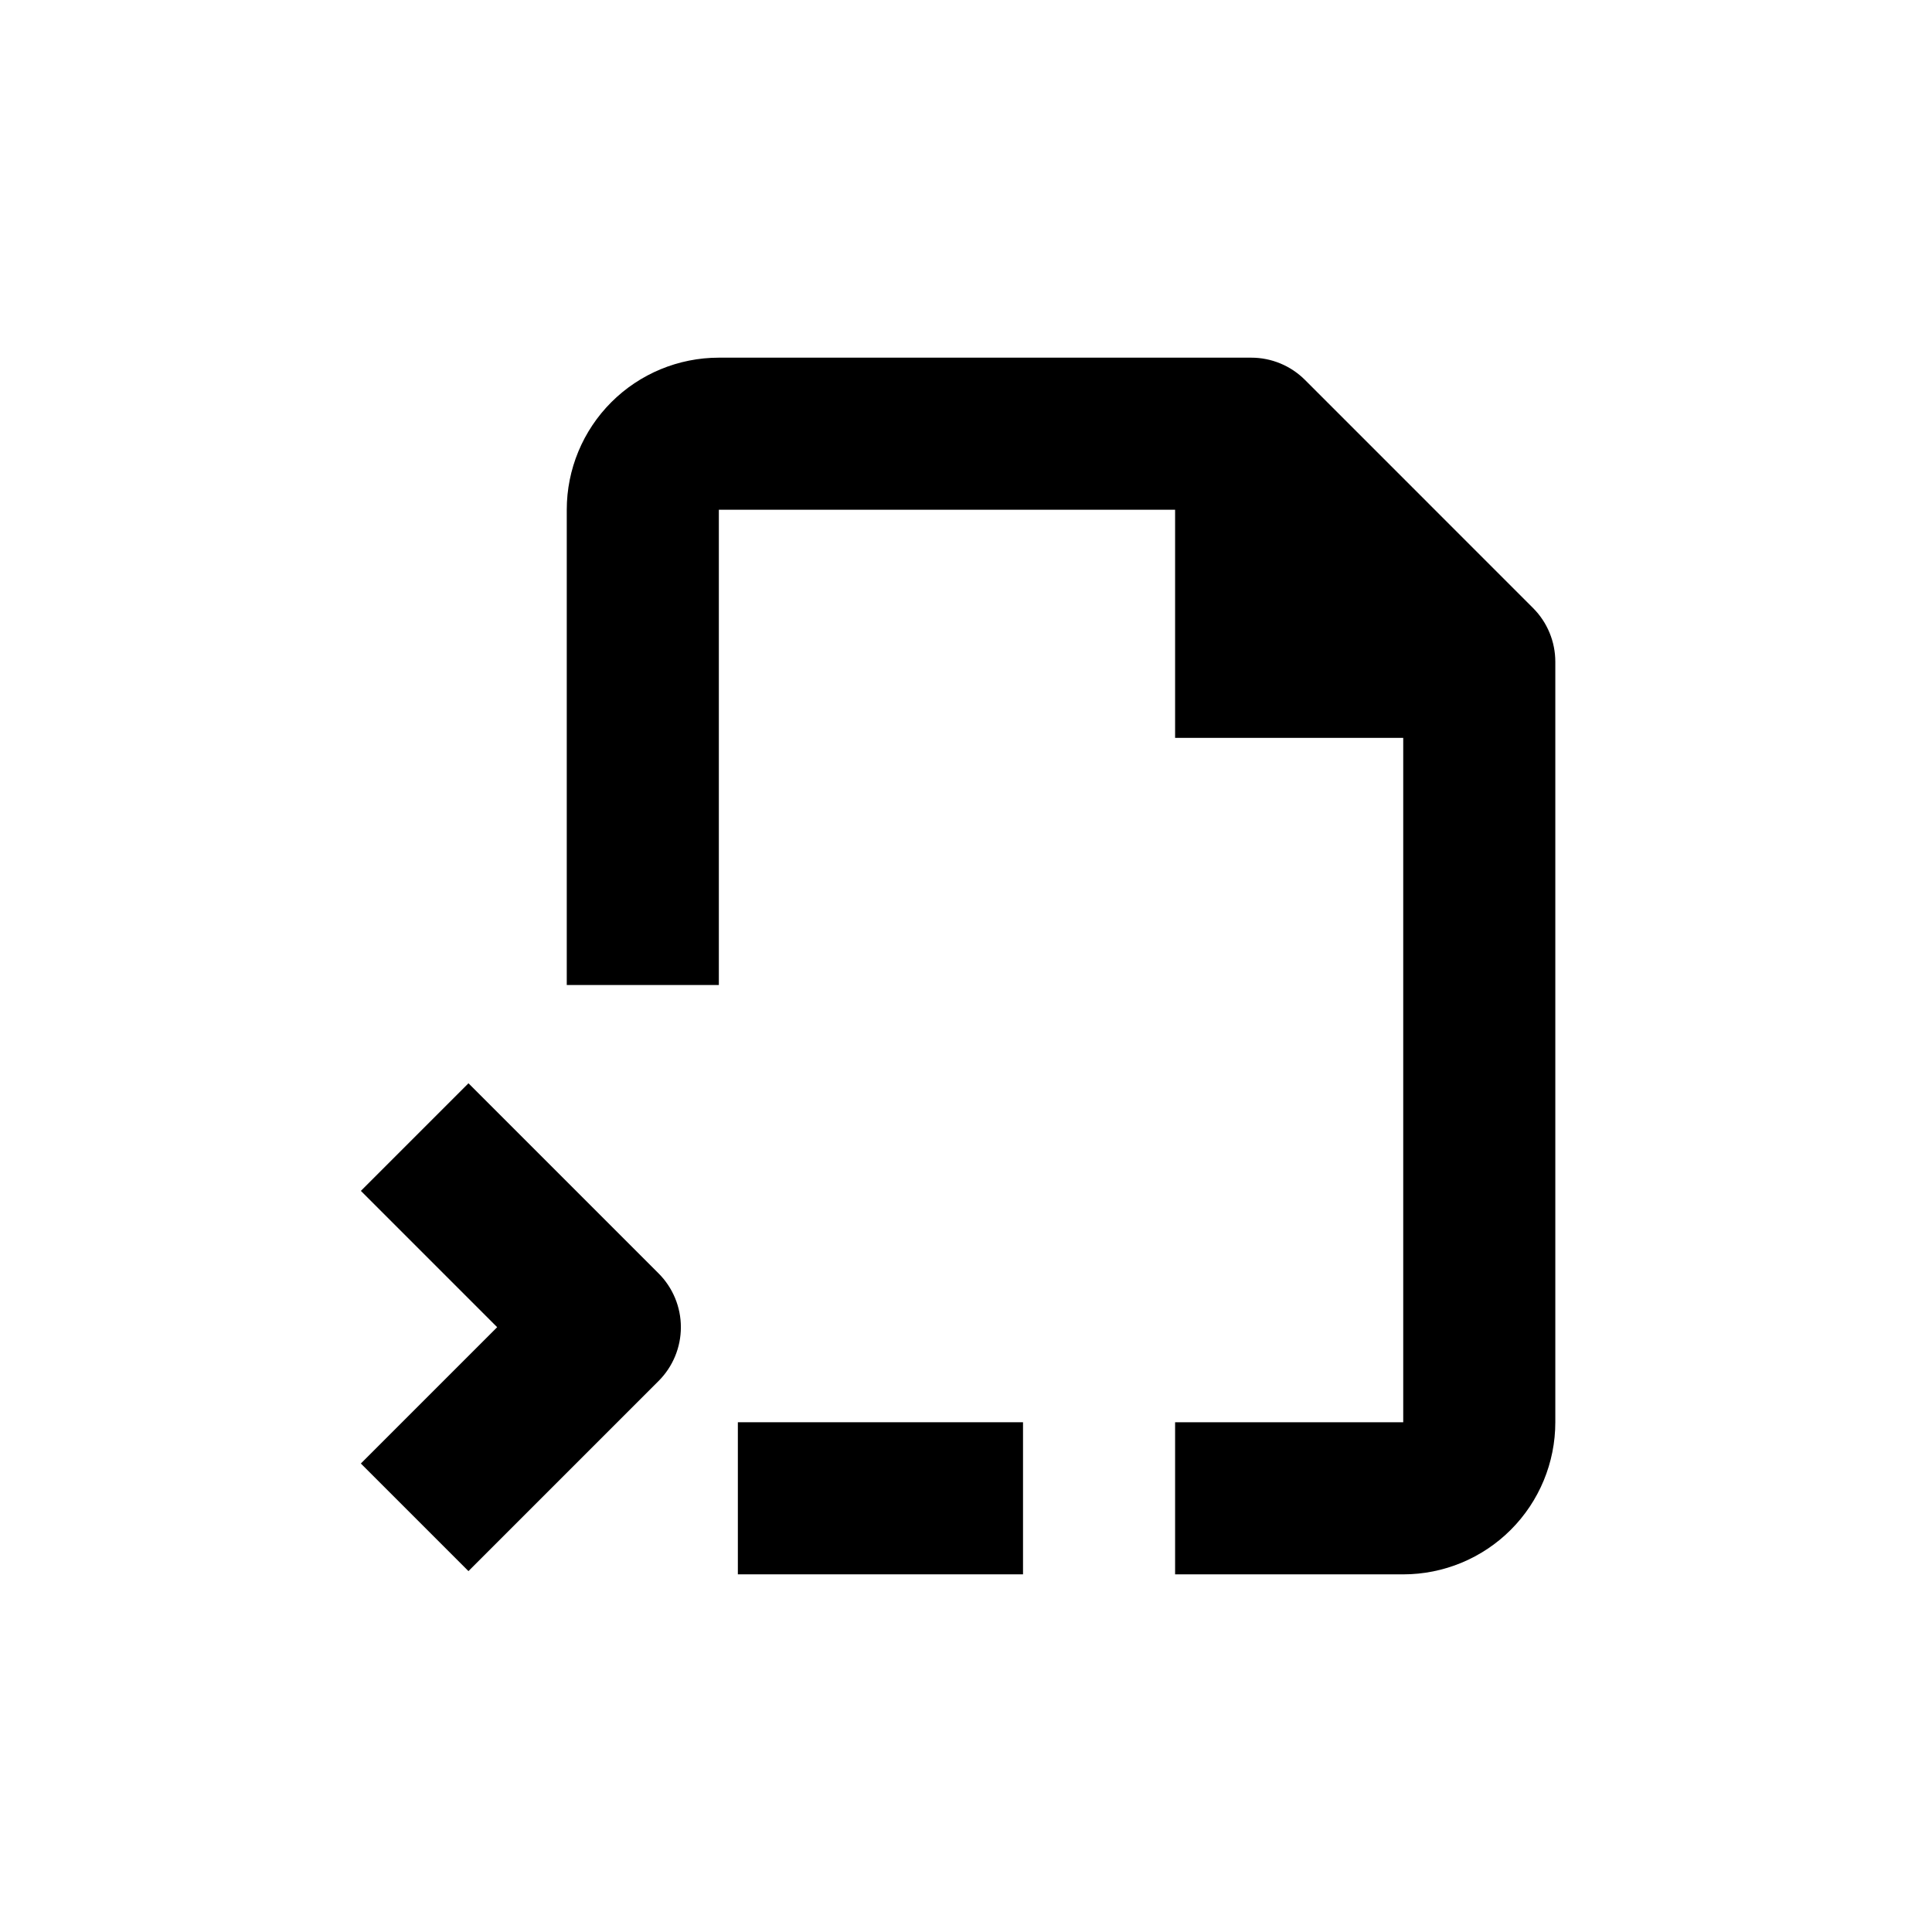
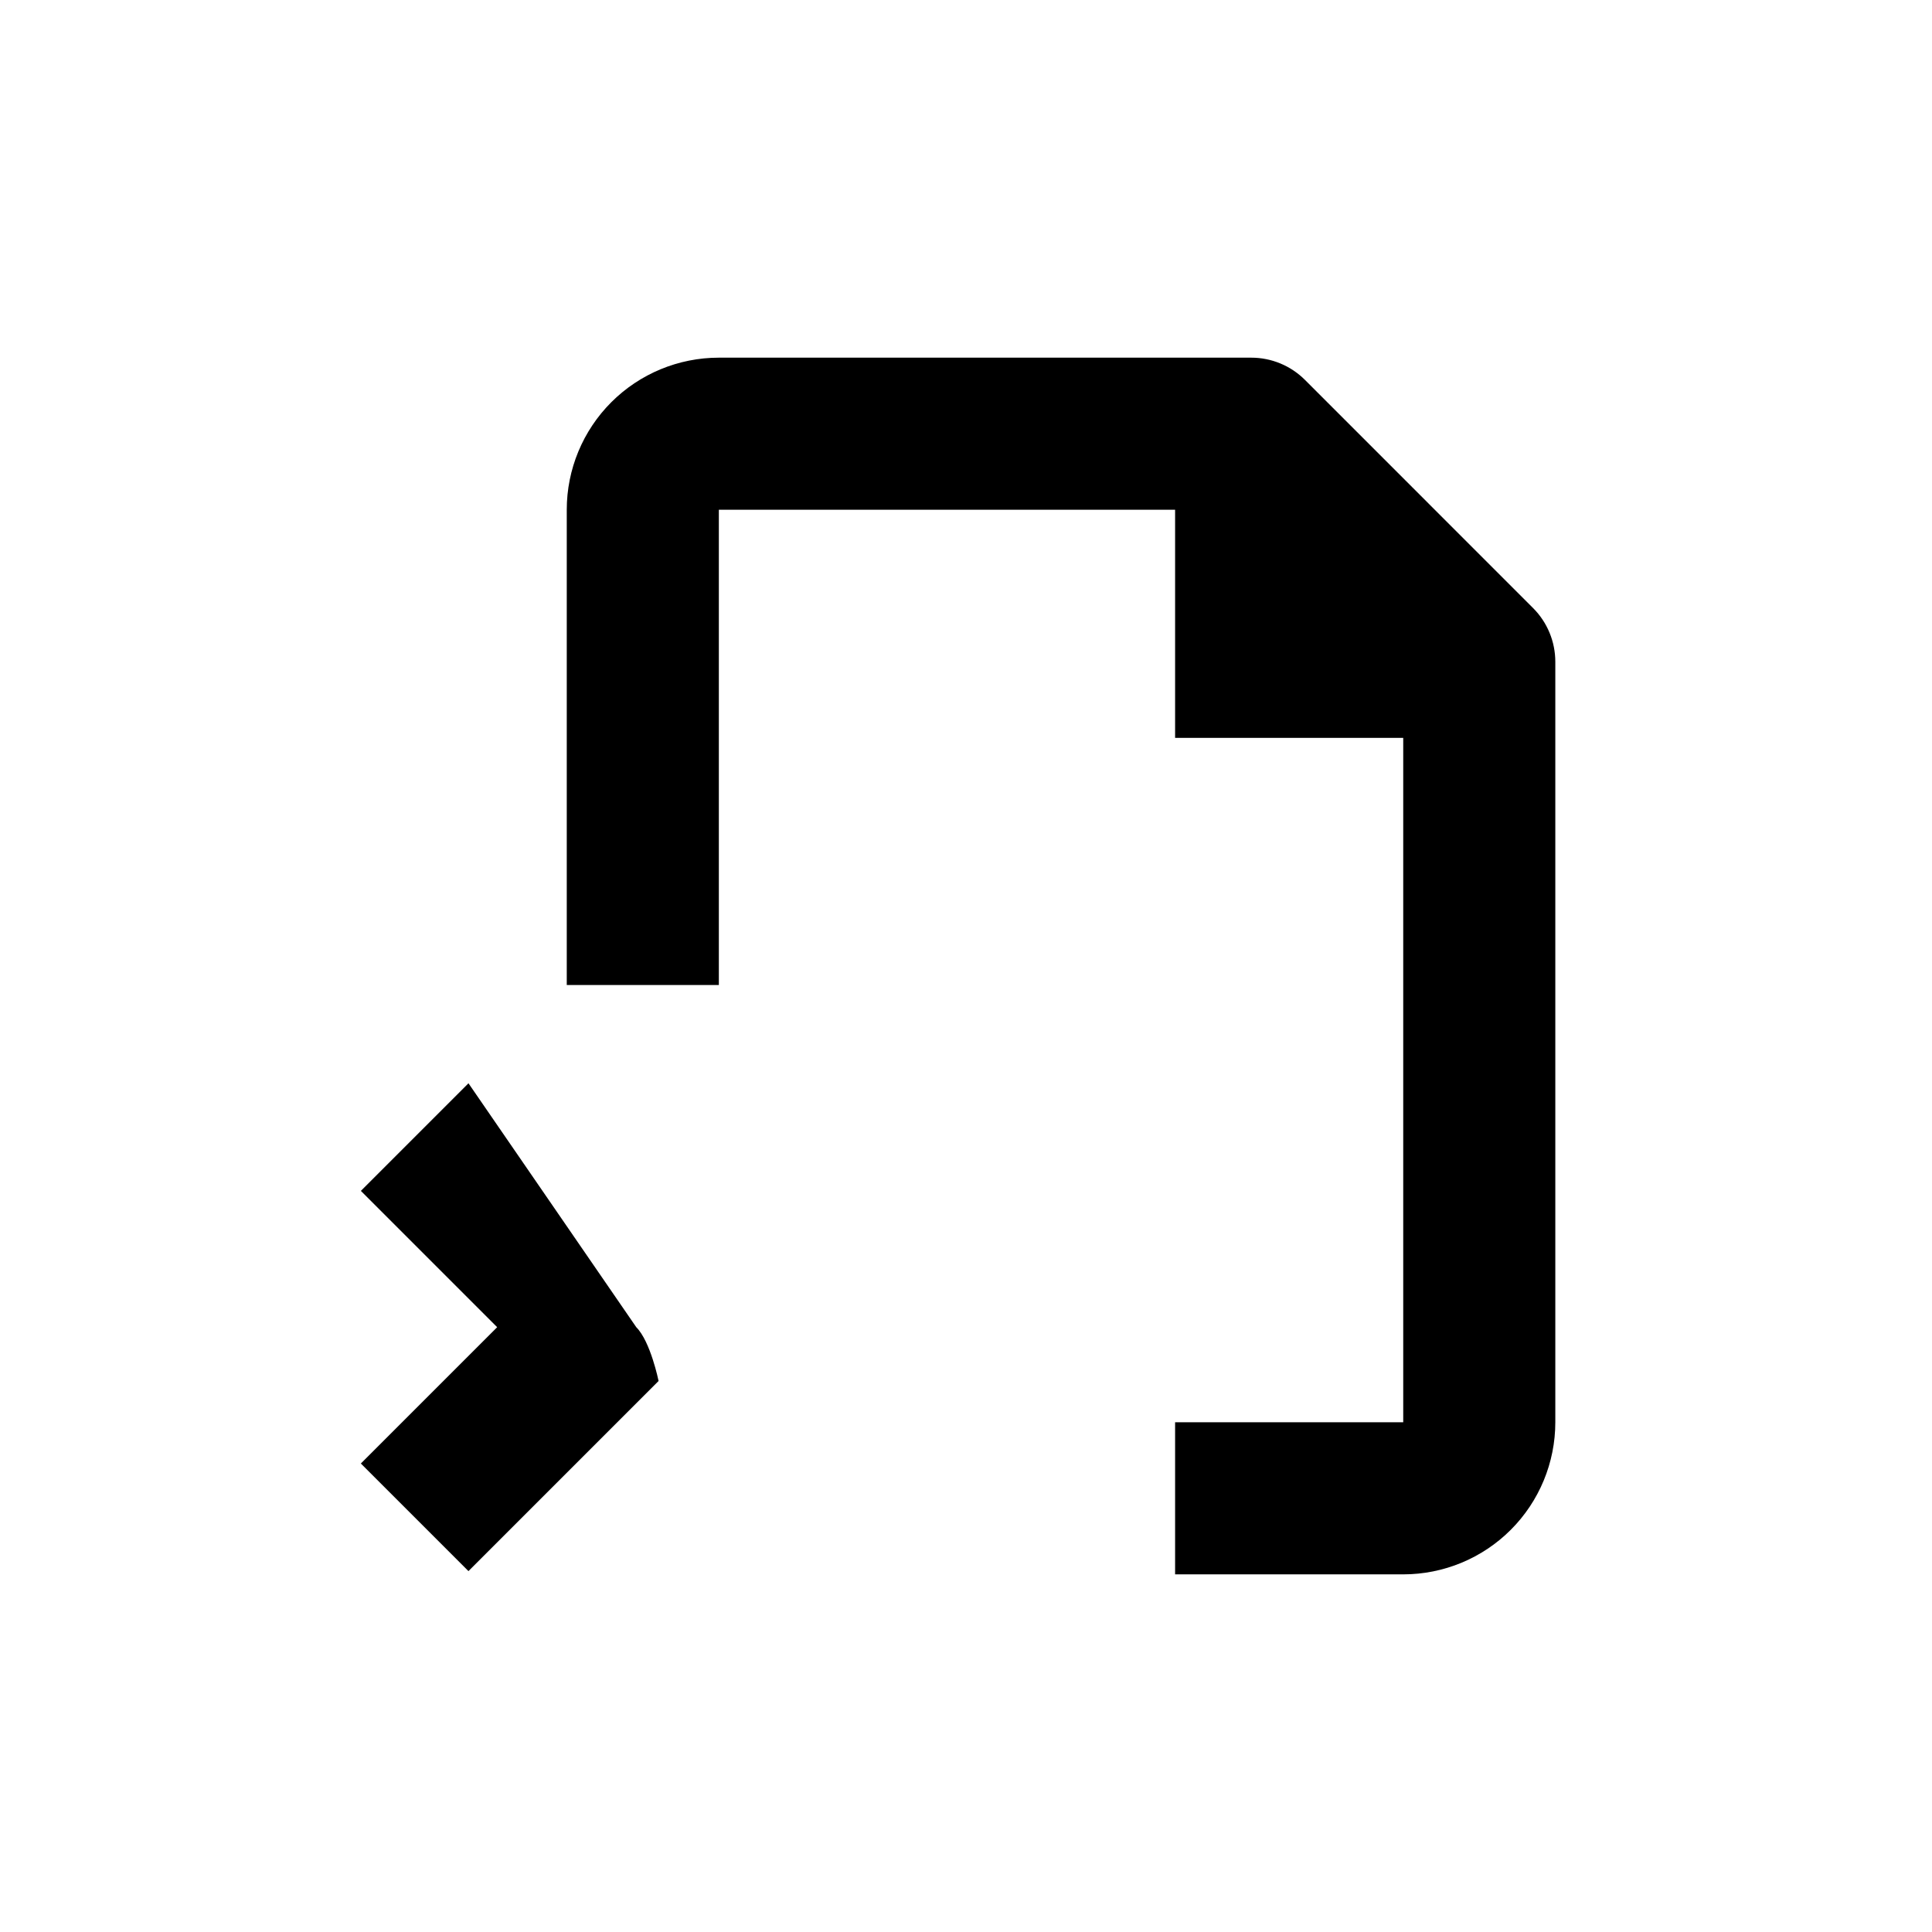
<svg xmlns="http://www.w3.org/2000/svg" fill="#000000" width="800px" height="800px" version="1.1" viewBox="144 144 512 512">
  <g>
    <path d="m489.83 244.68c-3.781-3.781-8.91-5.902-14.258-5.894h-141.07c-10.691 0-20.941 4.246-28.5 11.805-7.559 7.559-11.805 17.809-11.805 28.5v125.95h40.305v-125.95h120.91v60.457h60.457v181.37h-60.457v40.305h60.457c10.688 0 20.941-4.246 28.5-11.805 7.559-7.559 11.805-17.812 11.805-28.5v-201.52c0.004-5.348-2.117-10.477-5.894-14.258z" />
-     <path d="m268.15 431.08-28.516 28.516 36.121 36.125-36.125 36.125 28.516 28.516 50.383-50.383c3.785-3.781 5.91-8.91 5.91-14.258s-2.125-10.477-5.91-14.258z" />
-     <path d="m339.54 520.91h75.57v40.305h-75.57z" />
+     <path d="m268.15 431.08-28.516 28.516 36.121 36.125-36.125 36.125 28.516 28.516 50.383-50.383s-2.125-10.477-5.91-14.258z" />
  </g>
</svg>